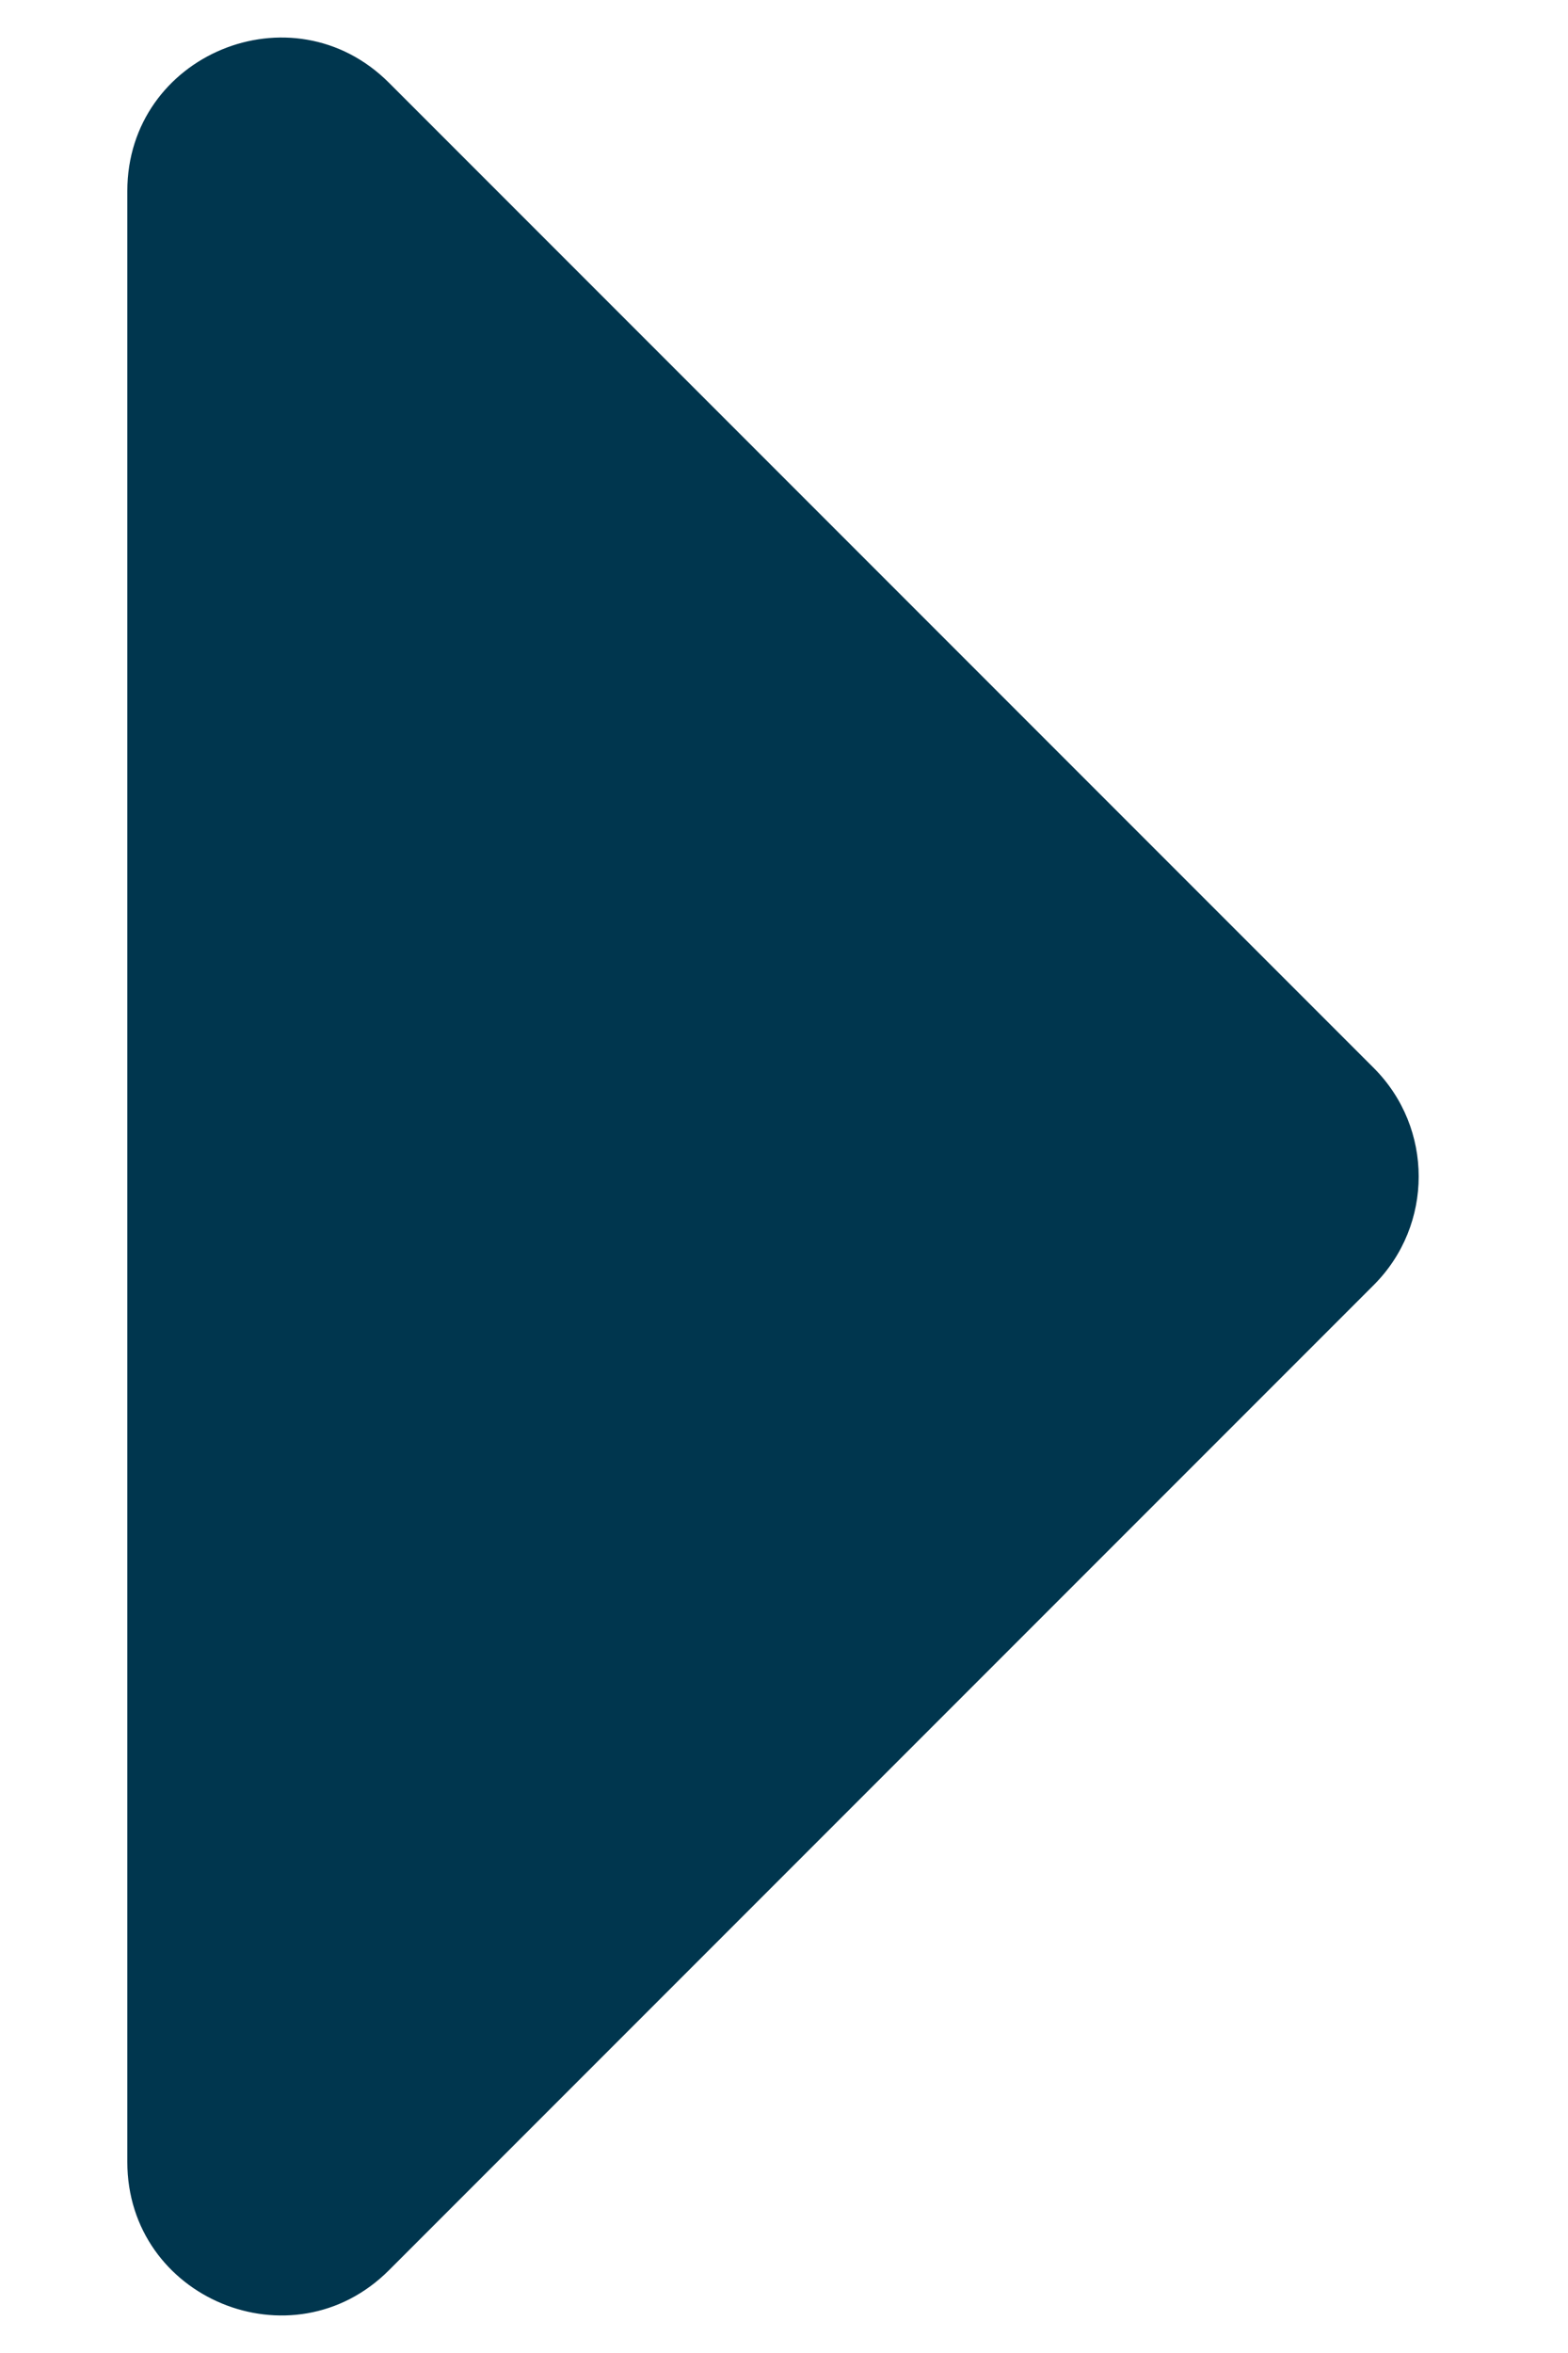
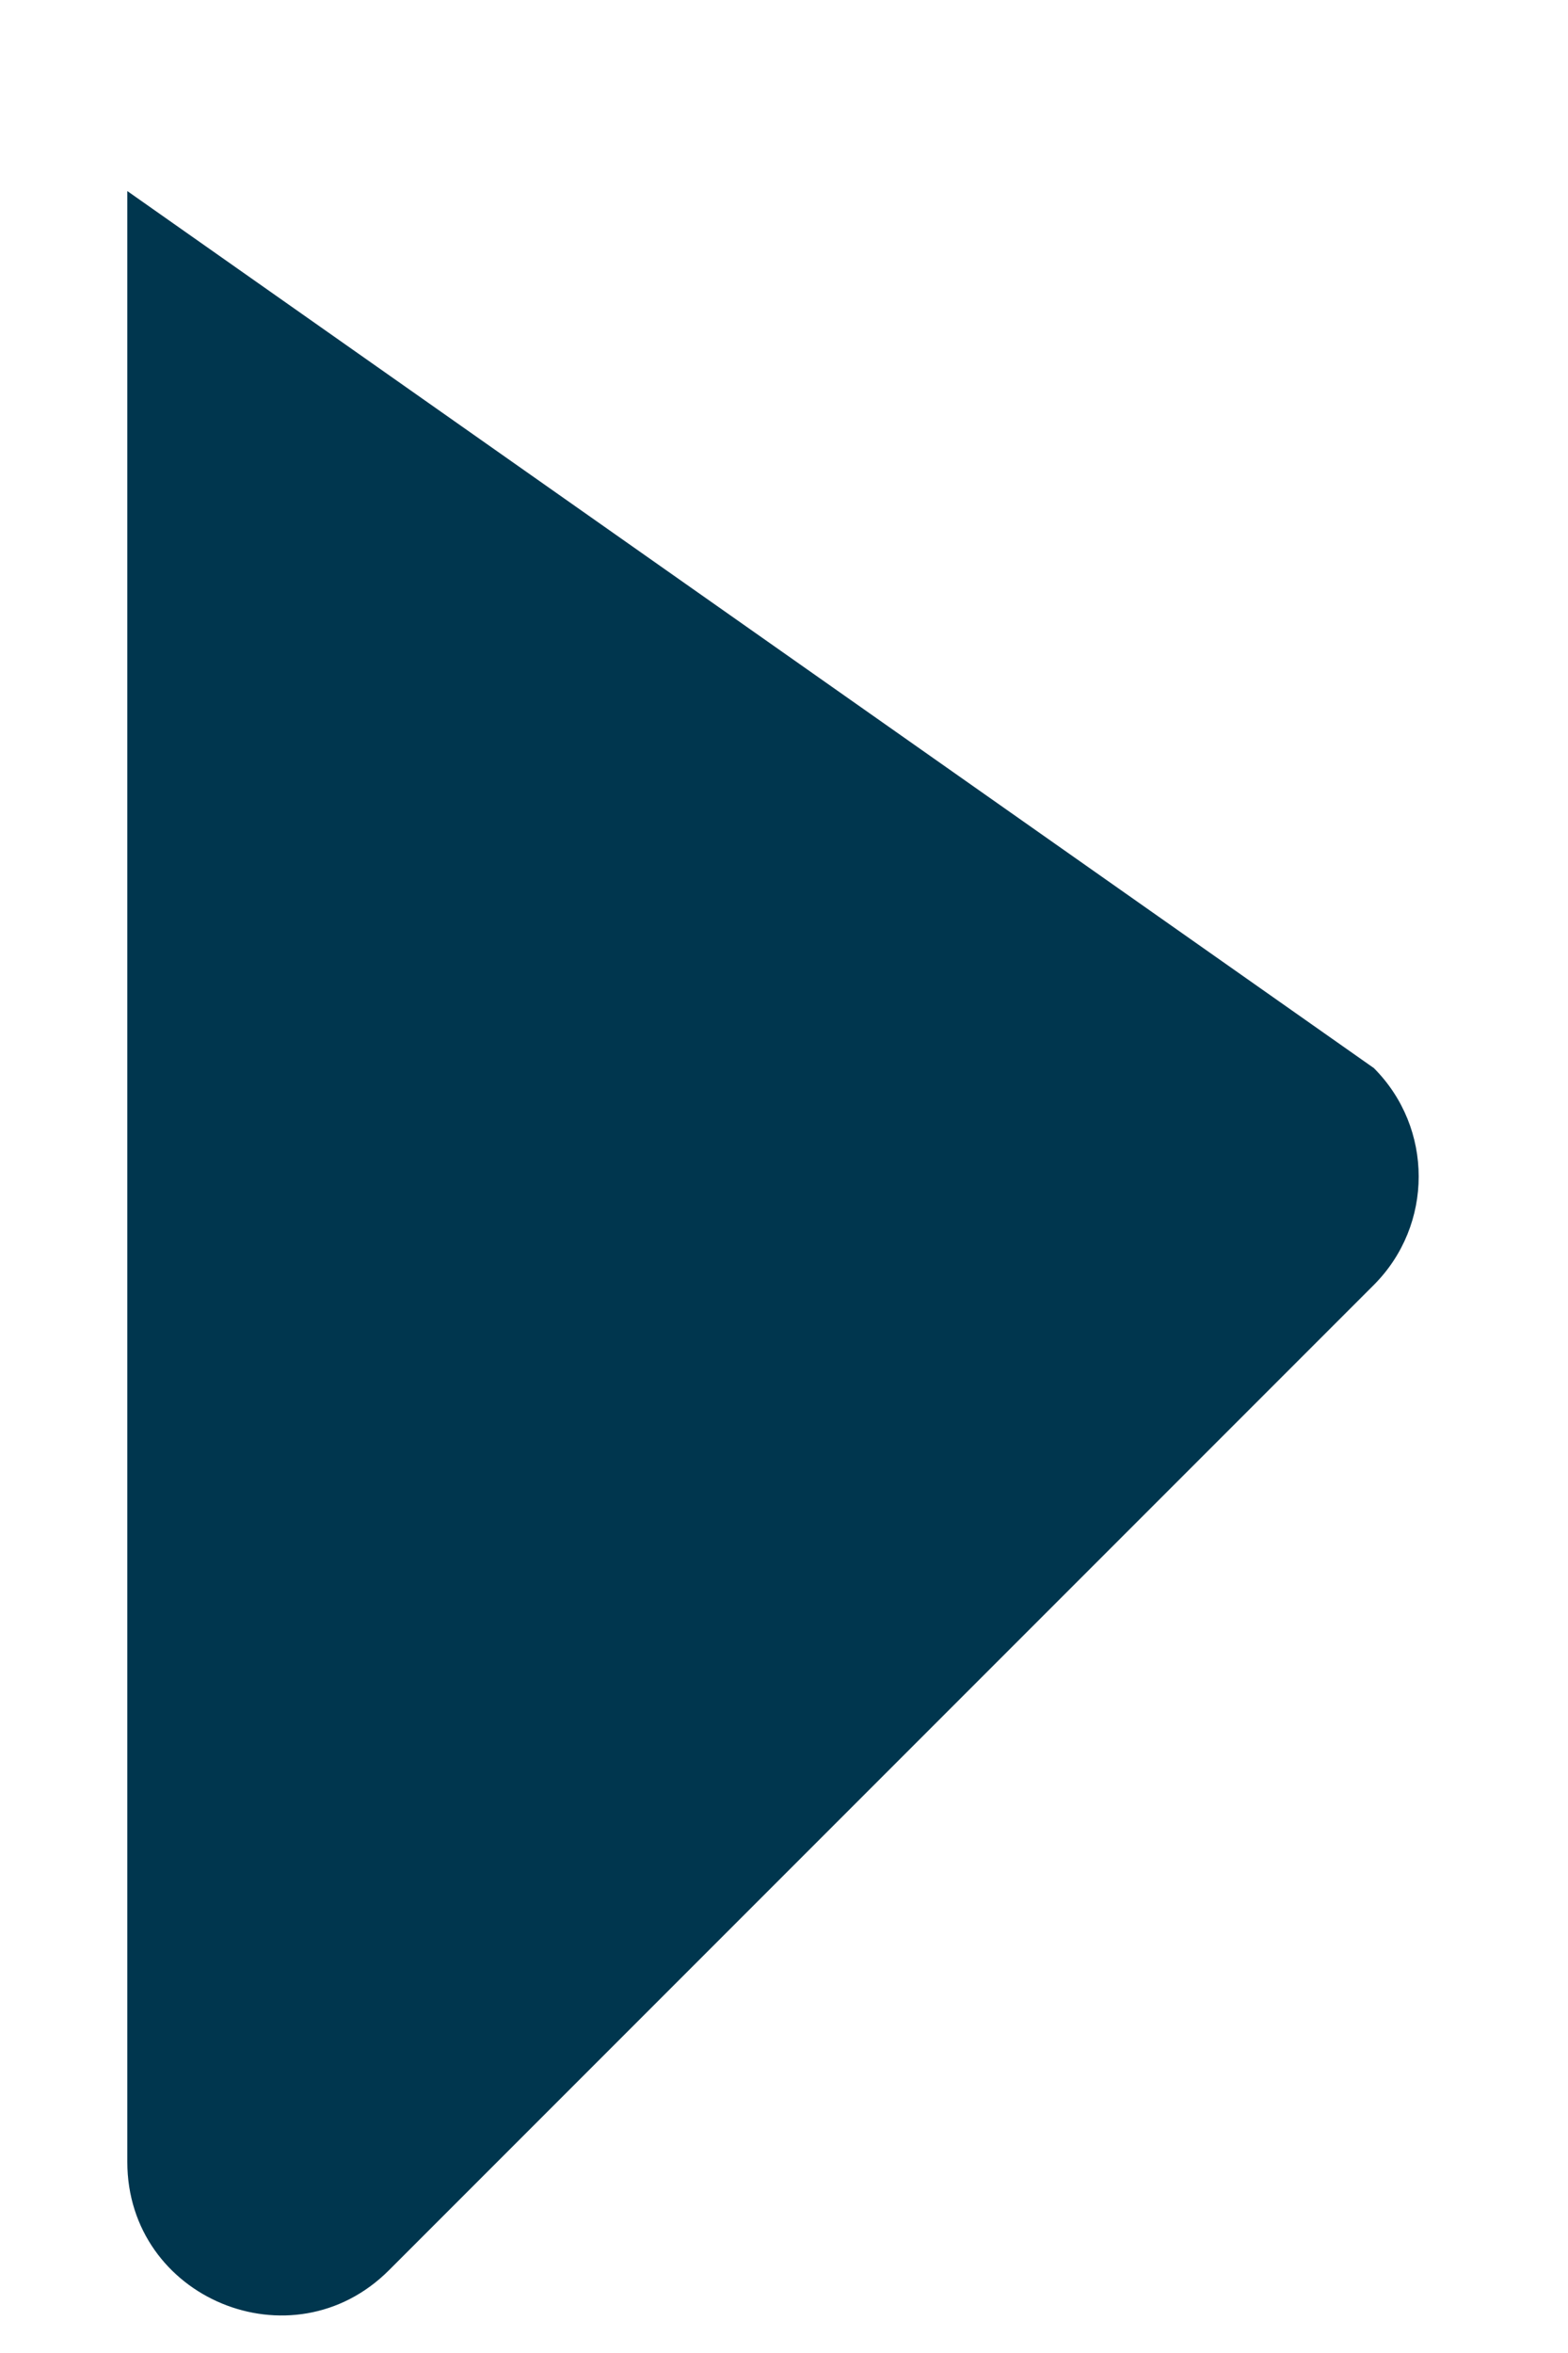
<svg xmlns="http://www.w3.org/2000/svg" width="10" height="15" viewBox="0 0 10 15" fill="none">
-   <path d="M0.812 13.782V1.218C0.812 0.348 1.864 -0.088 2.48 0.527L8.762 6.809C9.143 7.191 9.143 7.809 8.762 8.191L2.48 14.473C1.864 15.088 0.812 14.652 0.812 13.782Z" fill="#00364E" />
+   <path d="M0.812 13.782V1.218L8.762 6.809C9.143 7.191 9.143 7.809 8.762 8.191L2.48 14.473C1.864 15.088 0.812 14.652 0.812 13.782Z" fill="#00364E" />
</svg>